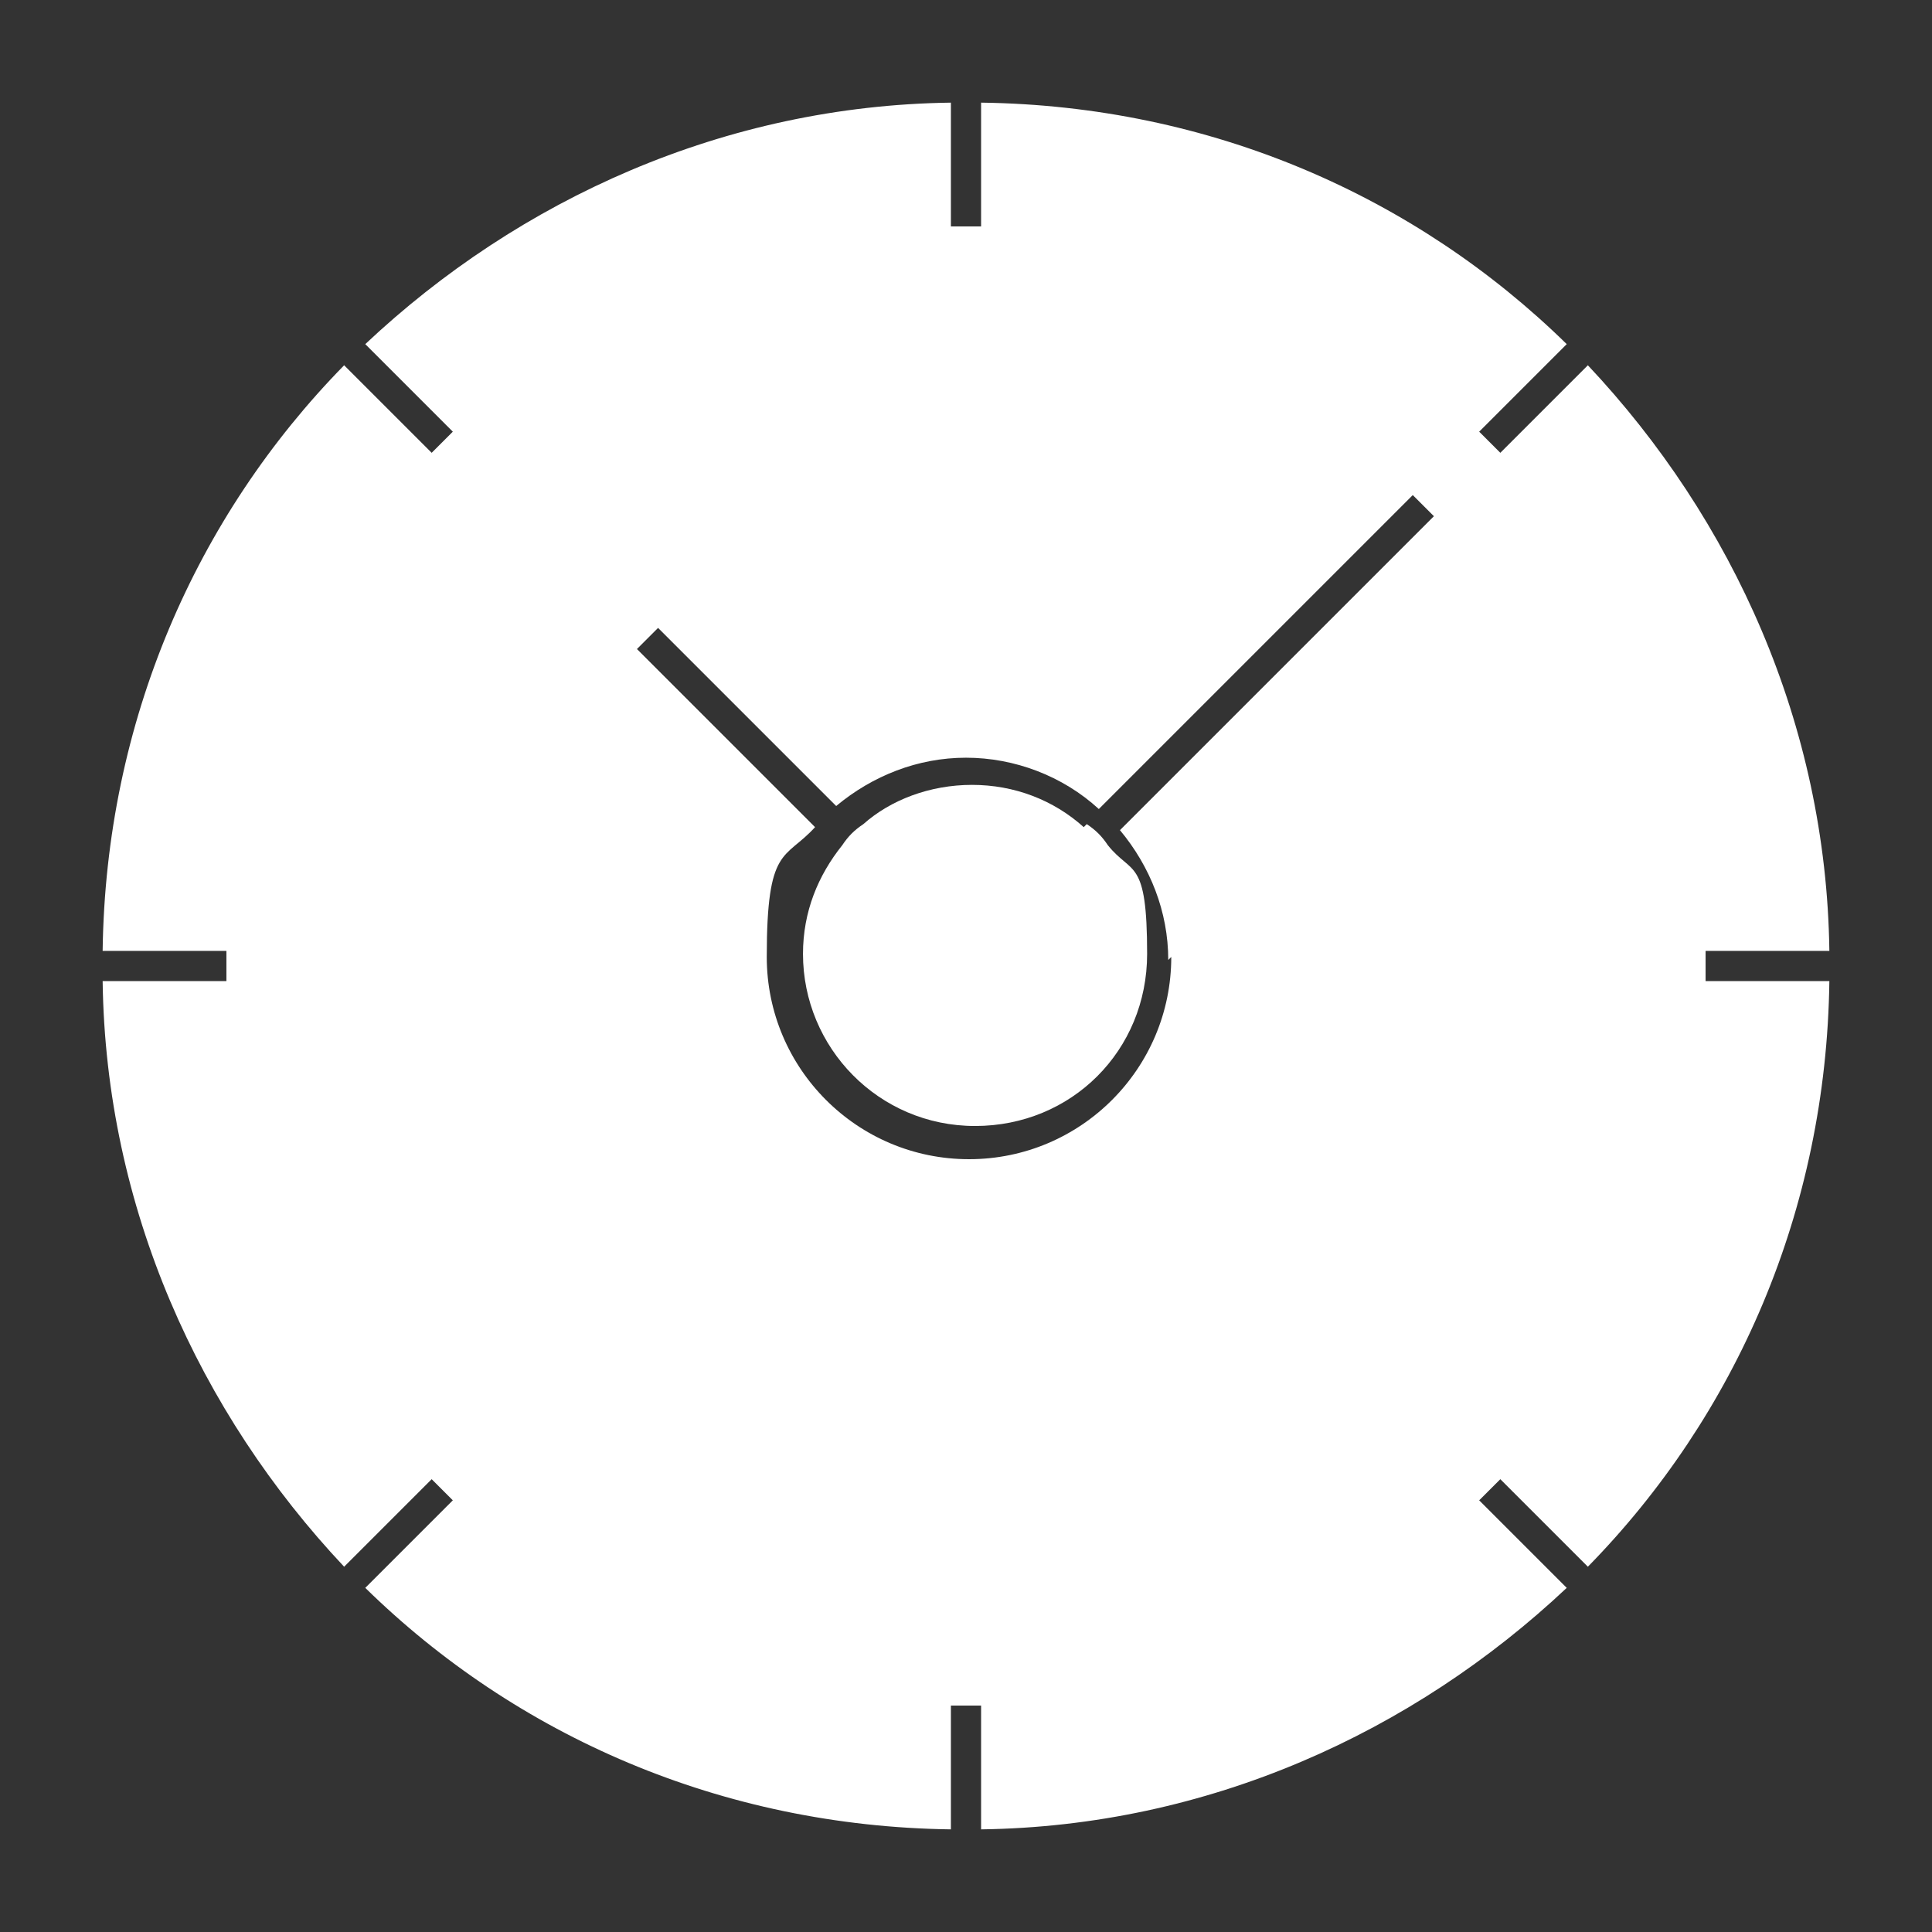
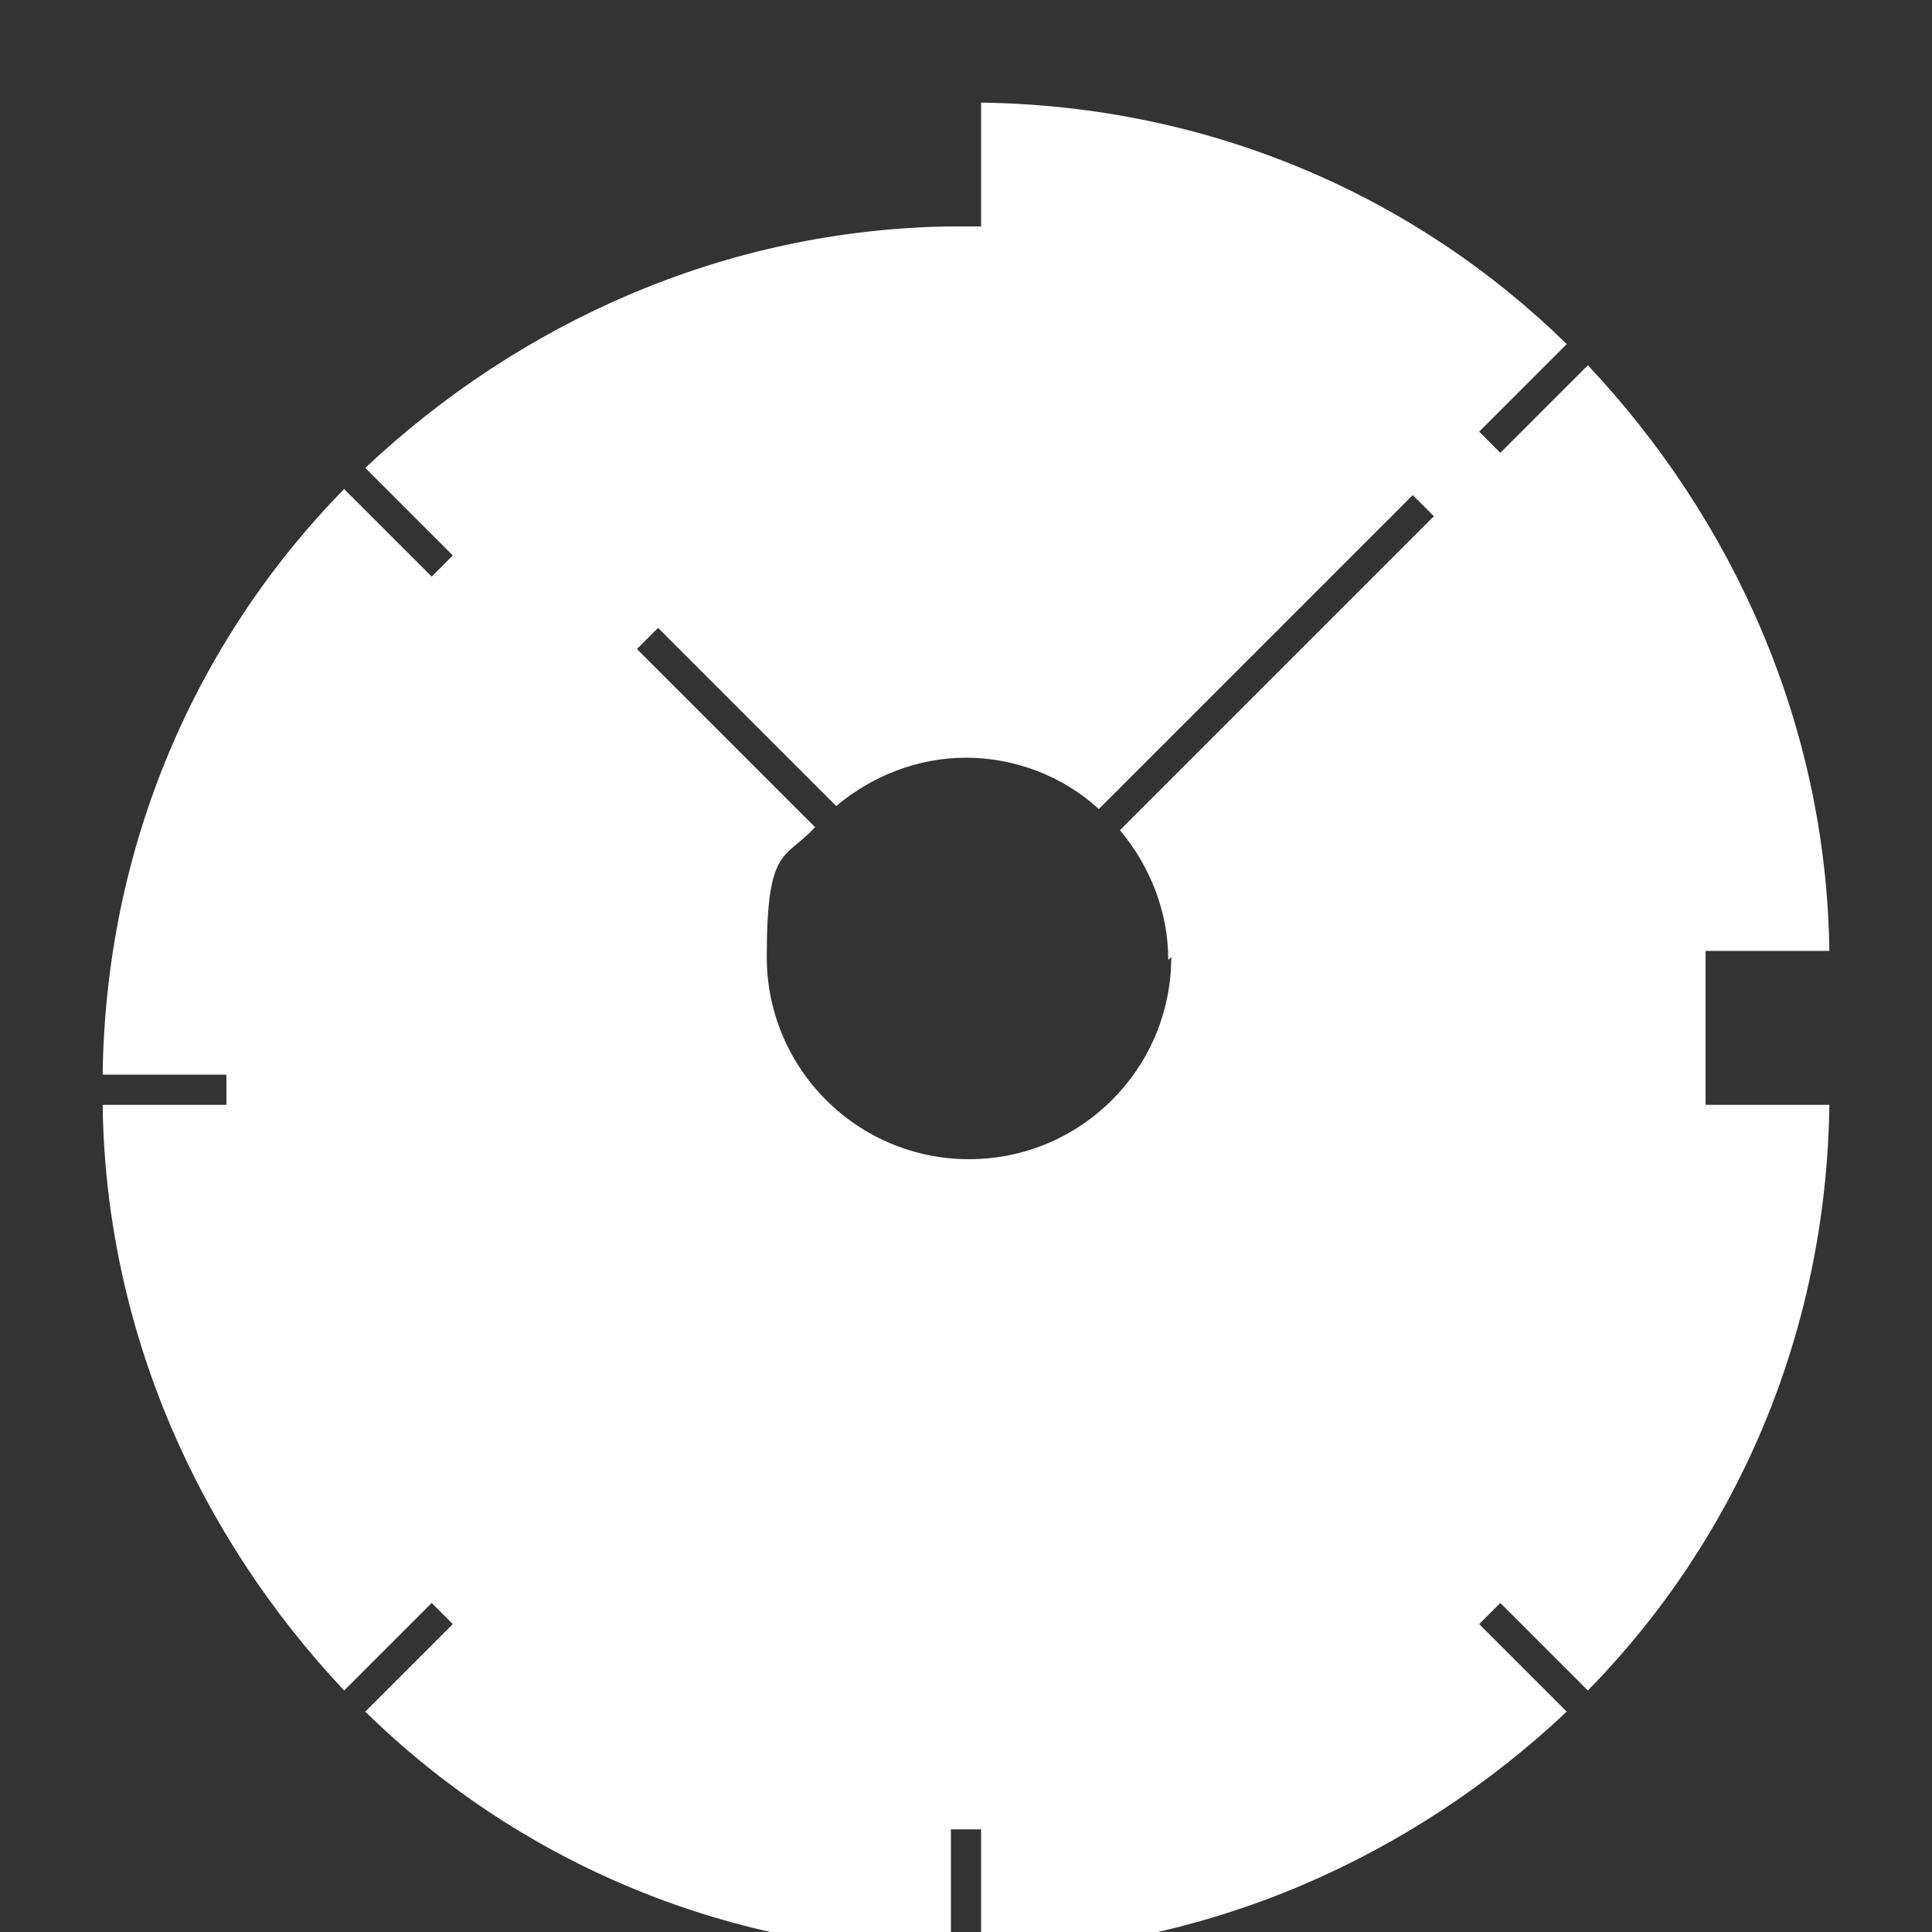
<svg xmlns="http://www.w3.org/2000/svg" id="Ebene_1" viewBox="0 0 64 64">
  <rect x="0" y="0" width="64" height="64" fill="#333333" stroke="none" />
  <defs>
    <style> .st0 { fill: #fff; fill-rule: evenodd; } </style>
  </defs>
-   <path class="st0" d="M35.9,27.4c-1-.9-2.3-1.4-3.7-1.4s-2.7.5-3.6,1.3c-.3.2-.5.4-.7.7-.8,1-1.3,2.2-1.3,3.6,0,3.1,2.5,5.7,5.7,5.7s5.7-2.5,5.7-5.7-.5-2.6-1.3-3.6c-.2-.3-.4-.5-.7-.7Z" />
-   <path class="st0" d="M56.5,32c0-.2,0-.3,0-.5h4.1c-.1-7.5-3.2-14.3-8-19.4l-2.9,2.9c-.2-.2-.5-.5-.7-.7l2.9-2.9c-5-4.9-11.8-7.9-19.4-8v4.1c-.2,0-.3,0-.5,0s-.3,0-.5,0V3.4c-7.5.1-14.3,3.2-19.4,8l2.9,2.9c-.2.2-.5.5-.7.7l-2.9-2.9c-4.9,5-7.9,11.8-8,19.4h4.1c0,.2,0,.3,0,.5s0,.3,0,.5H3.4c.1,7.5,3.2,14.3,8,19.4l2.9-2.9c.2.2.5.5.7.7l-2.9,2.9c5,4.9,11.8,7.9,19.4,8v-4.1c.2,0,.3,0,.5,0s.3,0,.5,0v4.1c7.5-.1,14.3-3.2,19.4-8l-2.9-2.9c.2-.2.5-.5.7-.7l2.9,2.9c4.9-5,7.9-11.8,8-19.4h-4.1c0-.2,0-.3,0-.5ZM38.8,31.7c0,3.7-3,6.7-6.7,6.7s-6.7-3-6.7-6.7.6-3.2,1.6-4.3l-5.9-5.9.7-.7,5.9,5.9c1.2-1,2.7-1.6,4.3-1.6s3.2.6,4.4,1.7l10.4-10.4.7.7-10.4,10.4c1,1.2,1.6,2.7,1.6,4.3Z" />
+   <path class="st0" d="M56.5,32c0-.2,0-.3,0-.5h4.1c-.1-7.5-3.2-14.3-8-19.4l-2.9,2.9c-.2-.2-.5-.5-.7-.7l2.9-2.9c-5-4.9-11.8-7.9-19.4-8v4.1c-.2,0-.3,0-.5,0s-.3,0-.5,0c-7.5.1-14.3,3.2-19.4,8l2.9,2.9c-.2.2-.5.5-.7.7l-2.9-2.9c-4.9,5-7.9,11.8-8,19.4h4.1c0,.2,0,.3,0,.5s0,.3,0,.5H3.4c.1,7.5,3.2,14.3,8,19.4l2.9-2.9c.2.2.5.5.7.7l-2.9,2.9c5,4.9,11.8,7.9,19.4,8v-4.1c.2,0,.3,0,.5,0s.3,0,.5,0v4.1c7.5-.1,14.3-3.2,19.4-8l-2.9-2.9c.2-.2.5-.5.7-.7l2.9,2.9c4.9-5,7.9-11.8,8-19.4h-4.1c0-.2,0-.3,0-.5ZM38.8,31.7c0,3.7-3,6.7-6.7,6.7s-6.7-3-6.7-6.7.6-3.2,1.6-4.3l-5.9-5.9.7-.7,5.9,5.9c1.2-1,2.7-1.6,4.3-1.6s3.2.6,4.4,1.7l10.4-10.4.7.7-10.4,10.4c1,1.2,1.6,2.7,1.6,4.3Z" />
</svg>